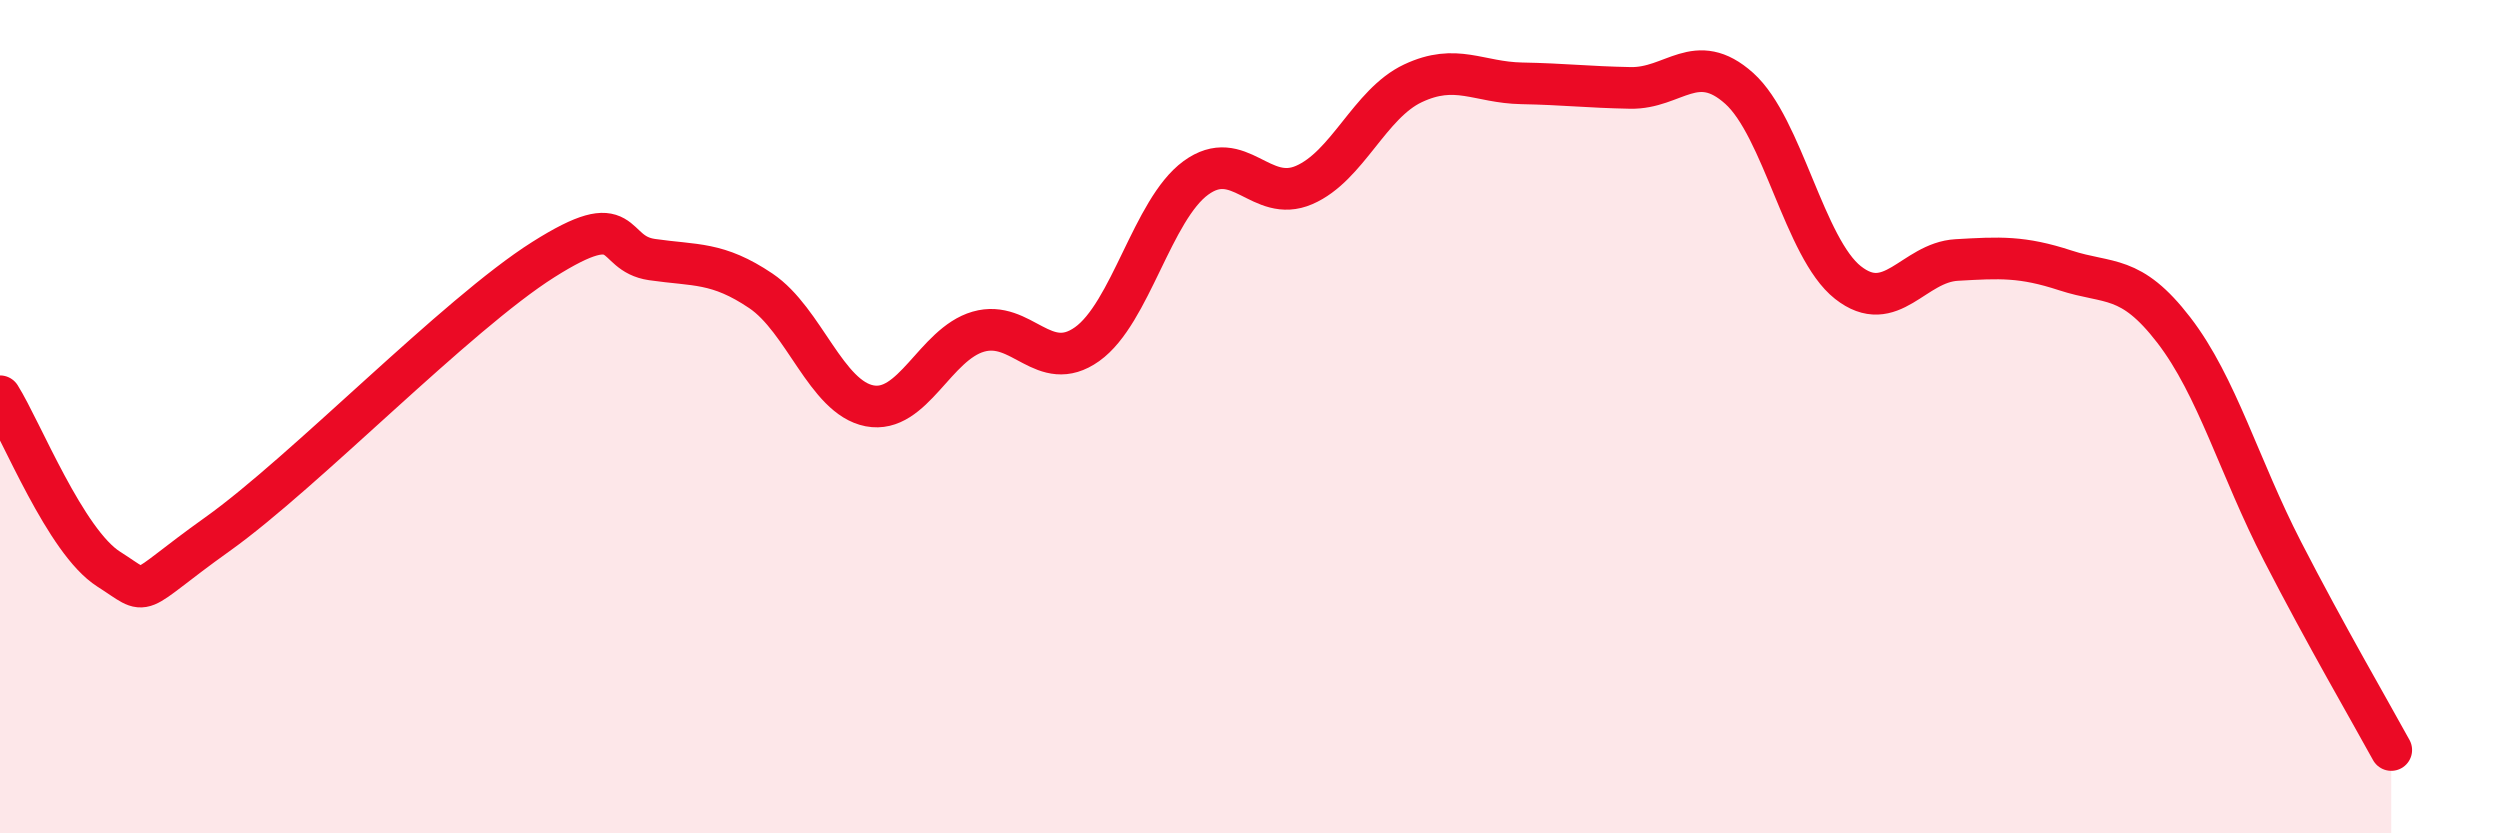
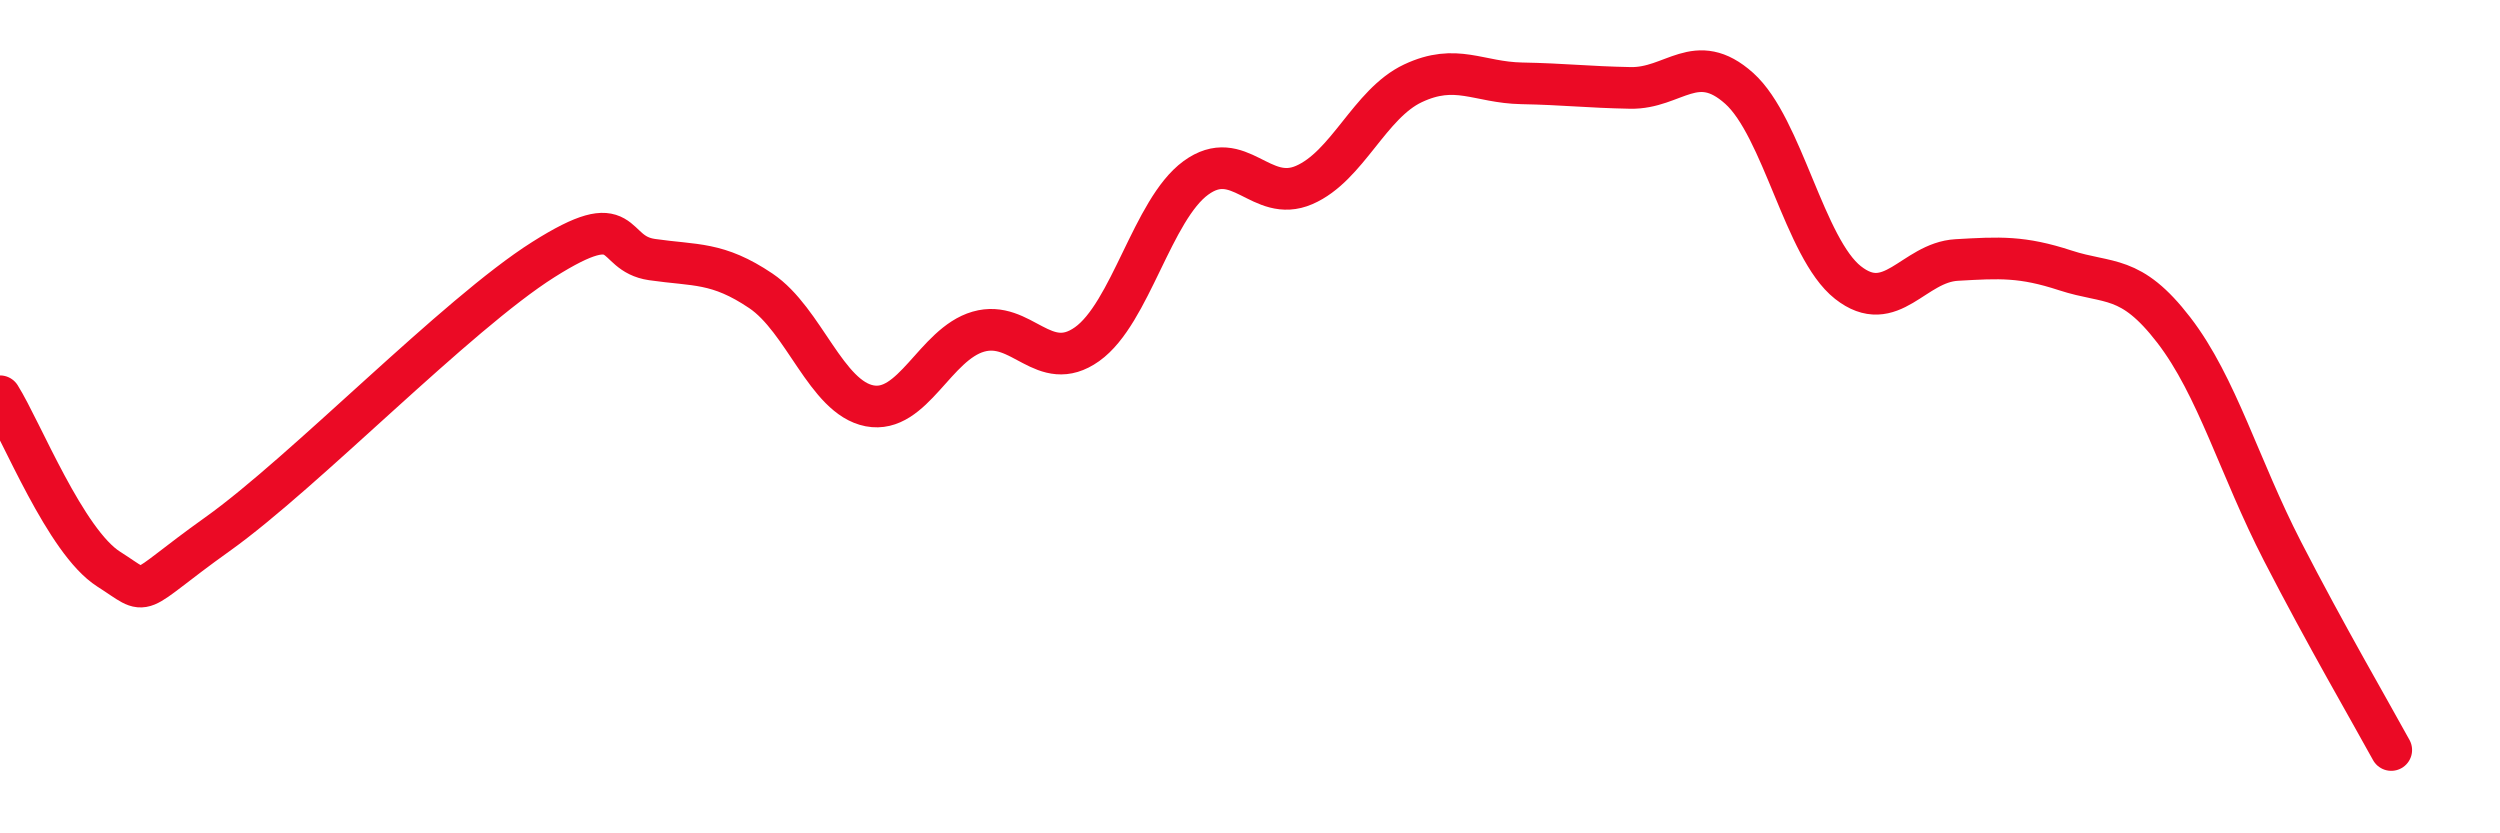
<svg xmlns="http://www.w3.org/2000/svg" width="60" height="20" viewBox="0 0 60 20">
-   <path d="M 0,9.51 C 0.52,10.34 1.57,13 2.61,13.66 C 3.65,14.32 3.13,14.31 5.22,12.82 C 7.31,11.33 10.95,7.55 13.04,6.23 C 15.13,4.91 14.61,6.08 15.65,6.23 C 16.69,6.38 17.22,6.28 18.26,6.98 C 19.3,7.68 19.83,9.54 20.87,9.74 C 21.91,9.94 22.44,8.26 23.48,7.96 C 24.52,7.66 25.05,9 26.09,8.26 C 27.13,7.52 27.66,5.03 28.7,4.27 C 29.74,3.51 30.26,4.89 31.3,4.44 C 32.34,3.99 32.87,2.49 33.91,2 C 34.95,1.51 35.48,1.98 36.52,2 C 37.56,2.02 38.09,2.09 39.13,2.11 C 40.17,2.13 40.7,1.19 41.74,2.12 C 42.78,3.05 43.31,5.96 44.35,6.78 C 45.39,7.6 45.92,6.3 46.96,6.24 C 48,6.18 48.53,6.15 49.57,6.49 C 50.61,6.83 51.13,6.57 52.17,7.92 C 53.21,9.27 53.74,11.21 54.78,13.23 C 55.82,15.25 56.87,17.05 57.39,18L57.39 20L0 20Z" fill="#EB0A25" opacity="0.1" stroke-linecap="round" stroke-linejoin="round" />
  <path d="M 0,9.51 C 0.52,10.34 1.57,13 2.61,13.66 C 3.65,14.32 3.13,14.31 5.22,12.82 C 7.31,11.33 10.95,7.55 13.04,6.23 C 15.13,4.91 14.61,6.08 15.65,6.23 C 16.69,6.38 17.22,6.28 18.26,6.98 C 19.3,7.68 19.83,9.54 20.87,9.74 C 21.91,9.94 22.44,8.26 23.48,7.96 C 24.52,7.66 25.05,9 26.09,8.26 C 27.13,7.52 27.66,5.03 28.7,4.27 C 29.74,3.51 30.26,4.89 31.3,4.44 C 32.34,3.99 32.87,2.49 33.91,2 C 34.95,1.51 35.48,1.98 36.52,2 C 37.56,2.02 38.09,2.09 39.13,2.11 C 40.17,2.13 40.7,1.19 41.74,2.12 C 42.78,3.05 43.31,5.96 44.35,6.78 C 45.39,7.6 45.92,6.3 46.96,6.24 C 48,6.18 48.53,6.15 49.57,6.49 C 50.61,6.83 51.13,6.57 52.17,7.92 C 53.21,9.27 53.74,11.21 54.78,13.23 C 55.82,15.25 56.87,17.05 57.39,18" stroke="#EB0A25" stroke-width="1" fill="none" stroke-linecap="round" stroke-linejoin="round" />
</svg>